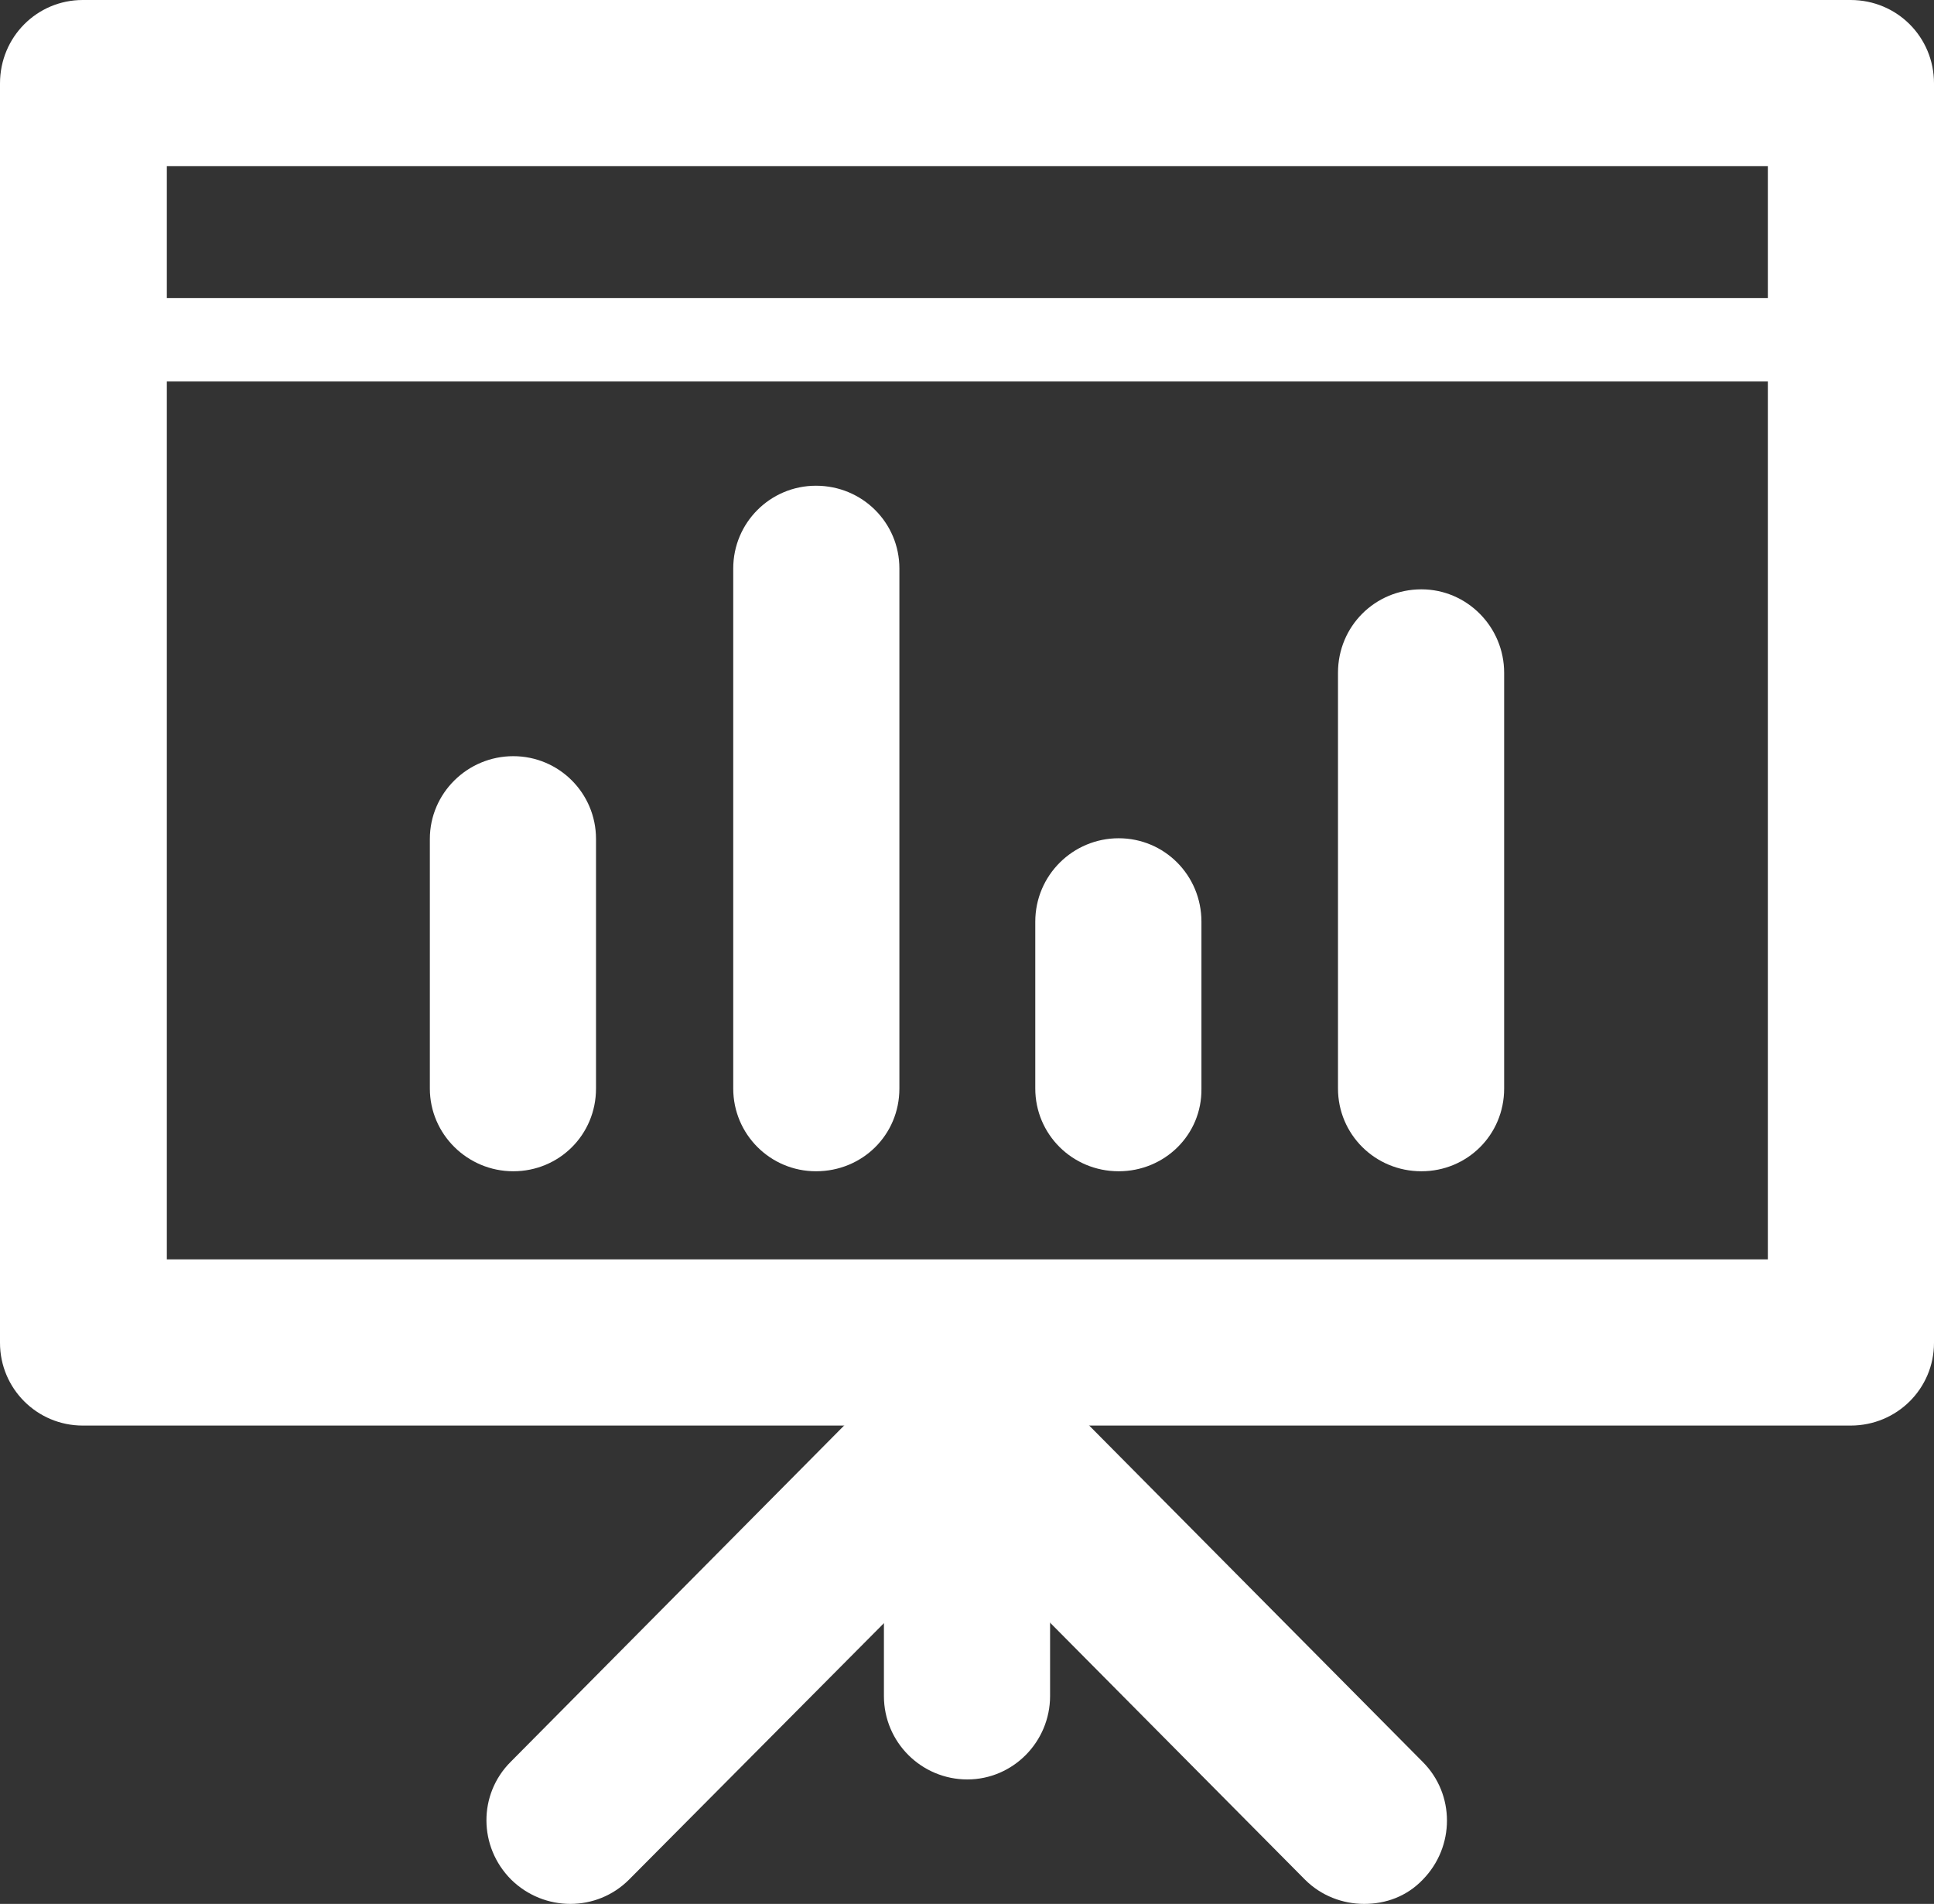
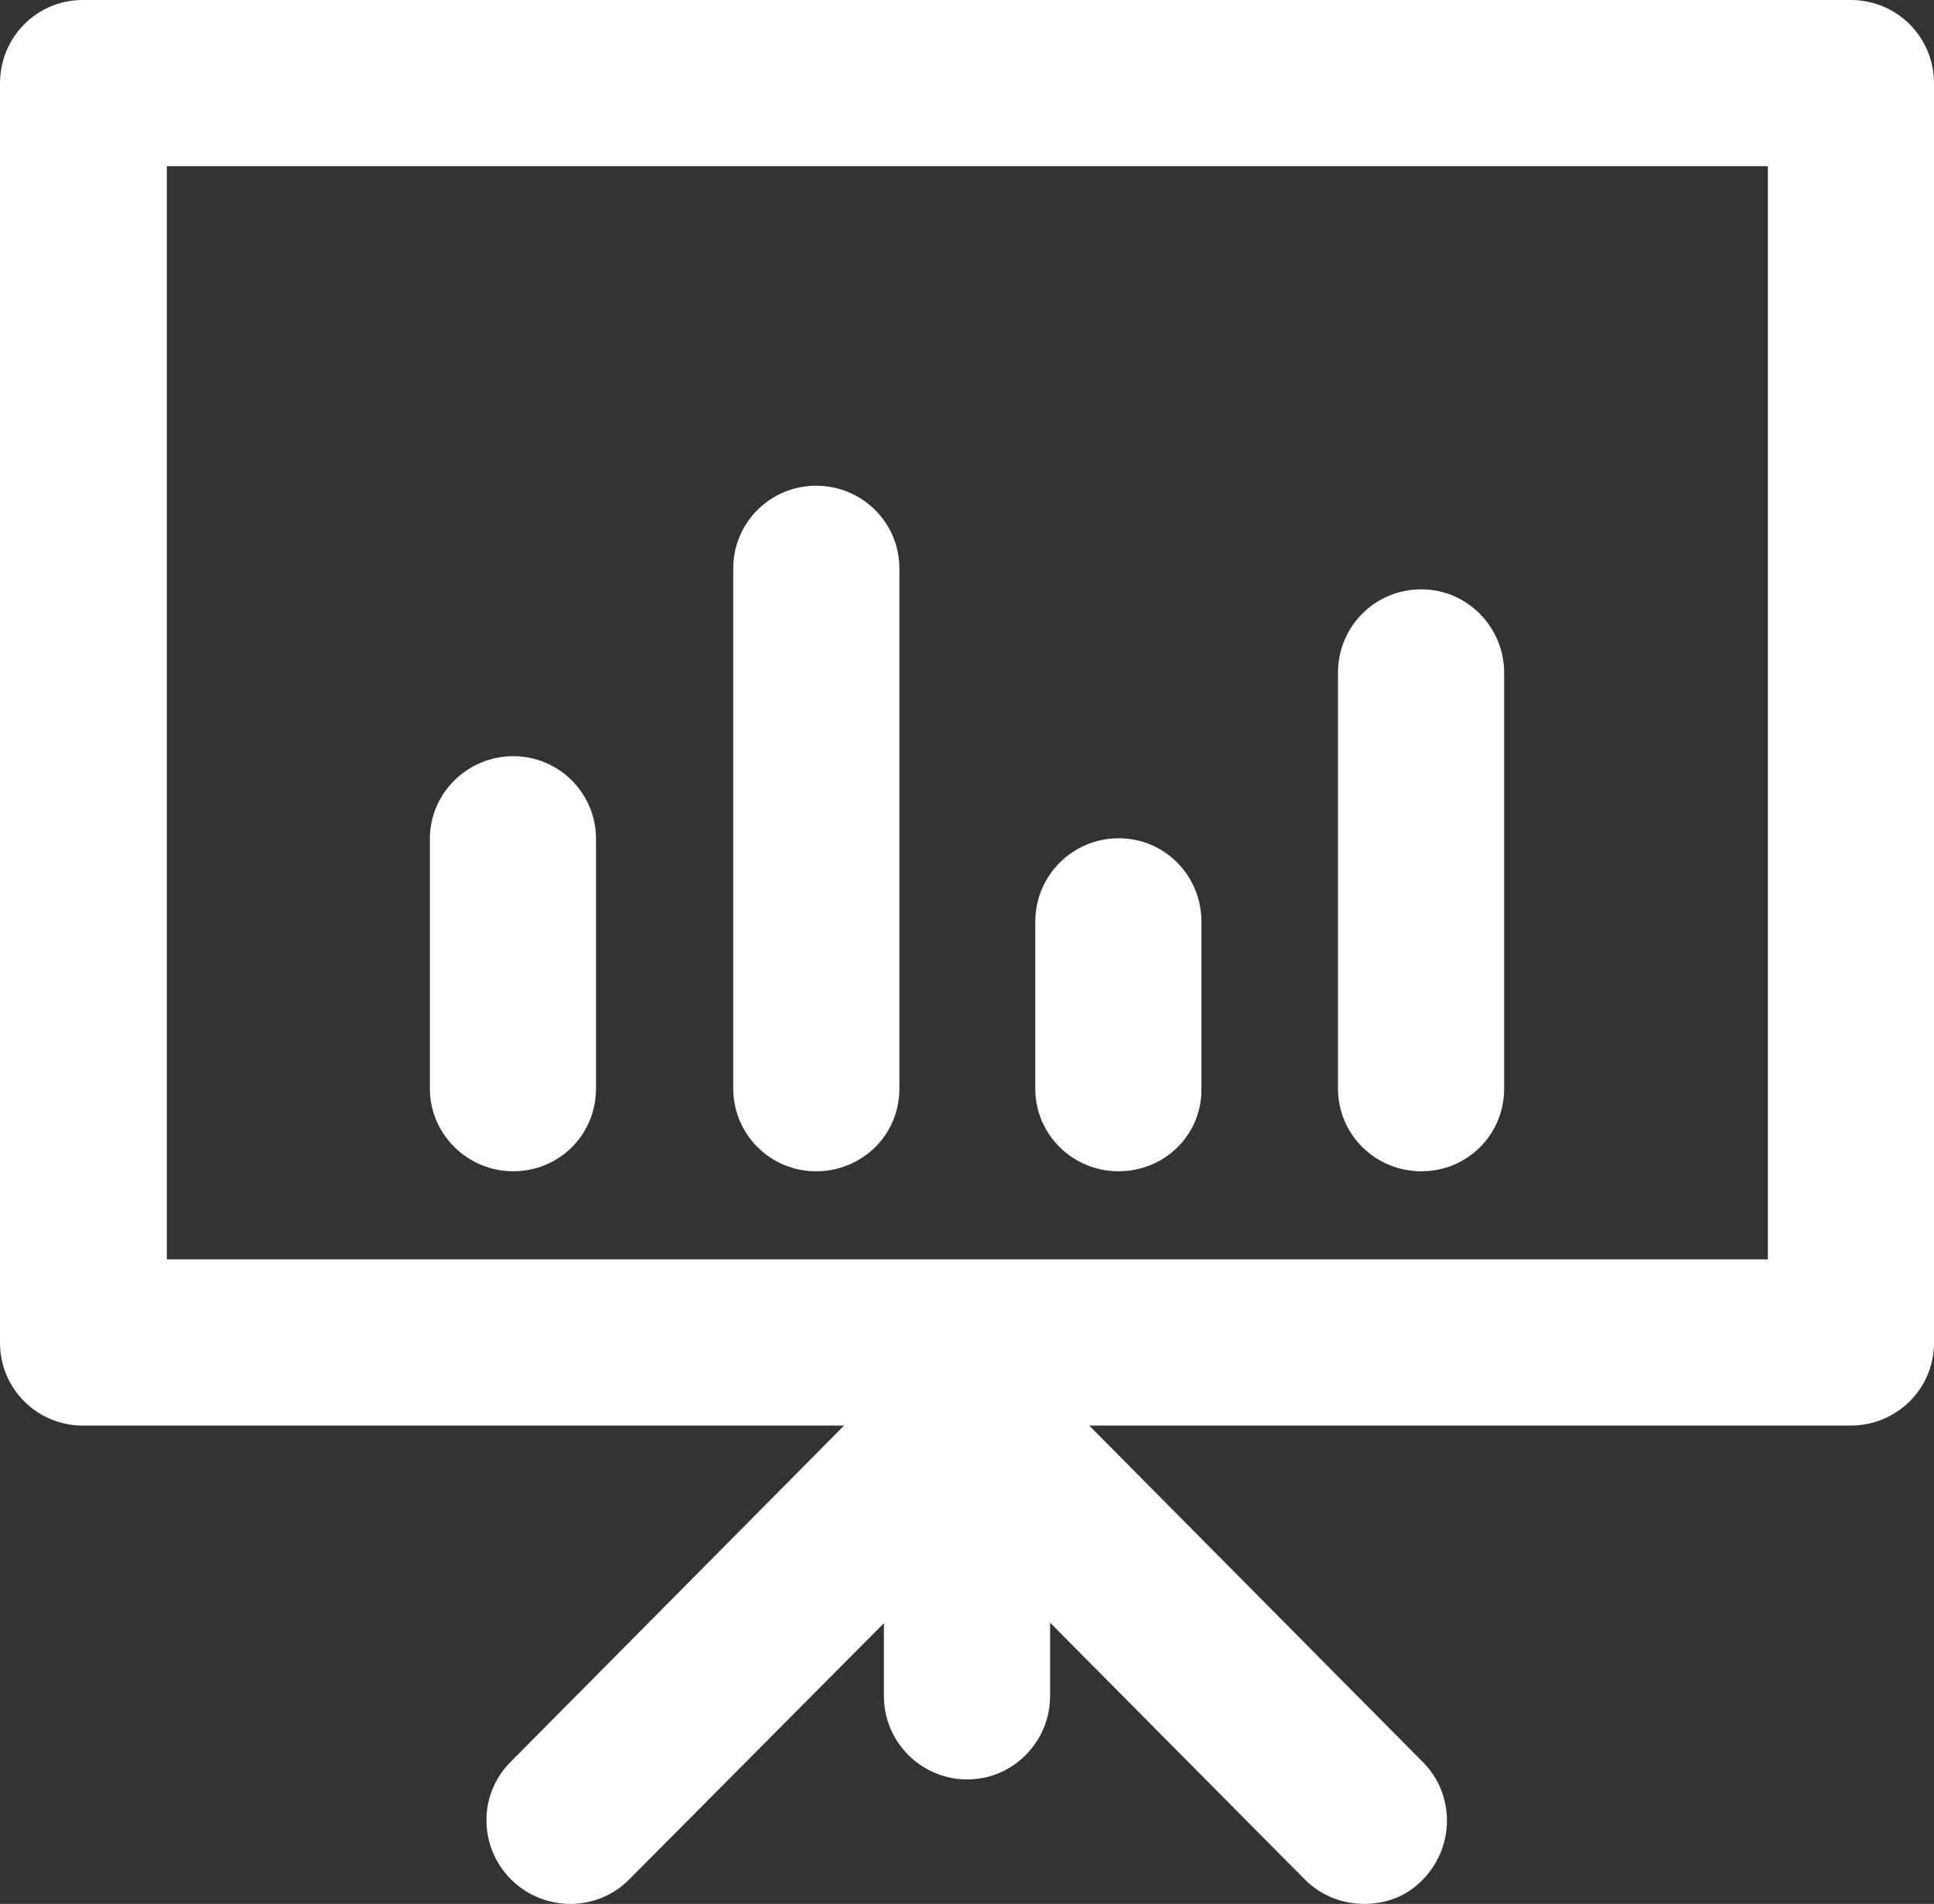
<svg xmlns="http://www.w3.org/2000/svg" version="1.1" x="0px" y="0px" width="28.75px" height="28.3px" viewBox="0 0 28.75 28.3" style="enable-background:new 0 0 28.75 28.3;" xml:space="preserve">
  <rect x="0" y="0" width="28.75" height="28.3" fill="#333333" stroke="none" />
  <defs>
</defs>
  <g id="XMLID_1_">
    <g id="XMLID_17_">
      <path id="XMLID_18_" fill="#FFFFFF" d="M27.51,21.19H1.23C0.55,21.19,0,20.64,0,19.96V1.24C0,0.55,0.55,0,1.23,0h26.28    c0.69,0,1.24,0.55,1.24,1.24v18.72C28.75,20.64,28.2,21.19,27.51,21.19L27.51,21.19z M2.48,18.72h23.8V2.47H2.48V18.72L2.48,18.72    z" />
    </g>
    <g id="XMLID_15_">
      <path id="XMLID_16_" fill="#FFFFFF" d="M14.38,26.45c-0.68,0-1.24-0.55-1.24-1.24v-4.63c0-0.68,0.56-1.24,1.24-1.24    c0.68,0,1.23,0.56,1.23,1.24v4.63C15.61,25.89,15.06,26.45,14.38,26.45L14.38,26.45z" />
    </g>
    <g id="XMLID_13_">
      <path id="XMLID_14_" fill="#FFFFFF" d="M20.28,28.3c-0.32,0-0.64-0.12-0.88-0.36l-5.02-5.06l-5.03,5.06c-0.48,0.48-1.26,0.48-1.75,0    c-0.49-0.49-0.49-1.27-0.01-1.75l5.9-5.95c0.46-0.47,1.29-0.47,1.76,0l5.9,5.95c0.48,0.48,0.48,1.26,0,1.75    C20.91,28.19,20.6,28.3,20.28,28.3L20.28,28.3z" />
    </g>
    <g id="XMLID_11_">
-       <path id="XMLID_12_" fill="#FFFFFF" d="M27.36,5.67H1.39c-0.35,0-0.62-0.27-0.62-0.62c0-0.34,0.27-0.62,0.62-0.62h25.97    c0.34,0,0.62,0.28,0.62,0.62C27.98,5.39,27.7,5.67,27.36,5.67L27.36,5.67z" />
-     </g>
+       </g>
    <g id="XMLID_2_">
      <g id="XMLID_9_">
        <path id="XMLID_10_" fill="#FFFFFF" d="M7.63,17.41c-0.68,0-1.24-0.55-1.24-1.23v-3.71c0-0.68,0.56-1.23,1.24-1.23     c0.68,0,1.23,0.55,1.23,1.23v3.71C8.86,16.87,8.31,17.41,7.63,17.41L7.63,17.41z" />
      </g>
      <g id="XMLID_7_">
        <path id="XMLID_8_" fill="#FFFFFF" d="M12.13,17.41c-0.68,0-1.23-0.55-1.23-1.23V8.45c0-0.68,0.55-1.23,1.23-1.23     c0.69,0,1.24,0.55,1.24,1.23v7.73C13.37,16.87,12.82,17.41,12.13,17.41L12.13,17.41z" />
      </g>
      <g id="XMLID_5_">
        <path id="XMLID_6_" fill="#FFFFFF" d="M16.63,17.41c-0.69,0-1.24-0.55-1.24-1.23v-2.48c0-0.69,0.56-1.24,1.24-1.24     c0.68,0,1.23,0.55,1.23,1.24v2.48C17.87,16.87,17.31,17.41,16.63,17.41L16.63,17.41z" />
      </g>
      <g id="XMLID_3_">
        <path id="XMLID_4_" fill="#FFFFFF" d="M21.13,17.41c-0.69,0-1.24-0.55-1.24-1.23V10c0-0.69,0.55-1.24,1.24-1.24     c0.68,0,1.23,0.56,1.23,1.24v6.18C22.36,16.87,21.81,17.41,21.13,17.41L21.13,17.41z" />
      </g>
    </g>
  </g>
</svg>